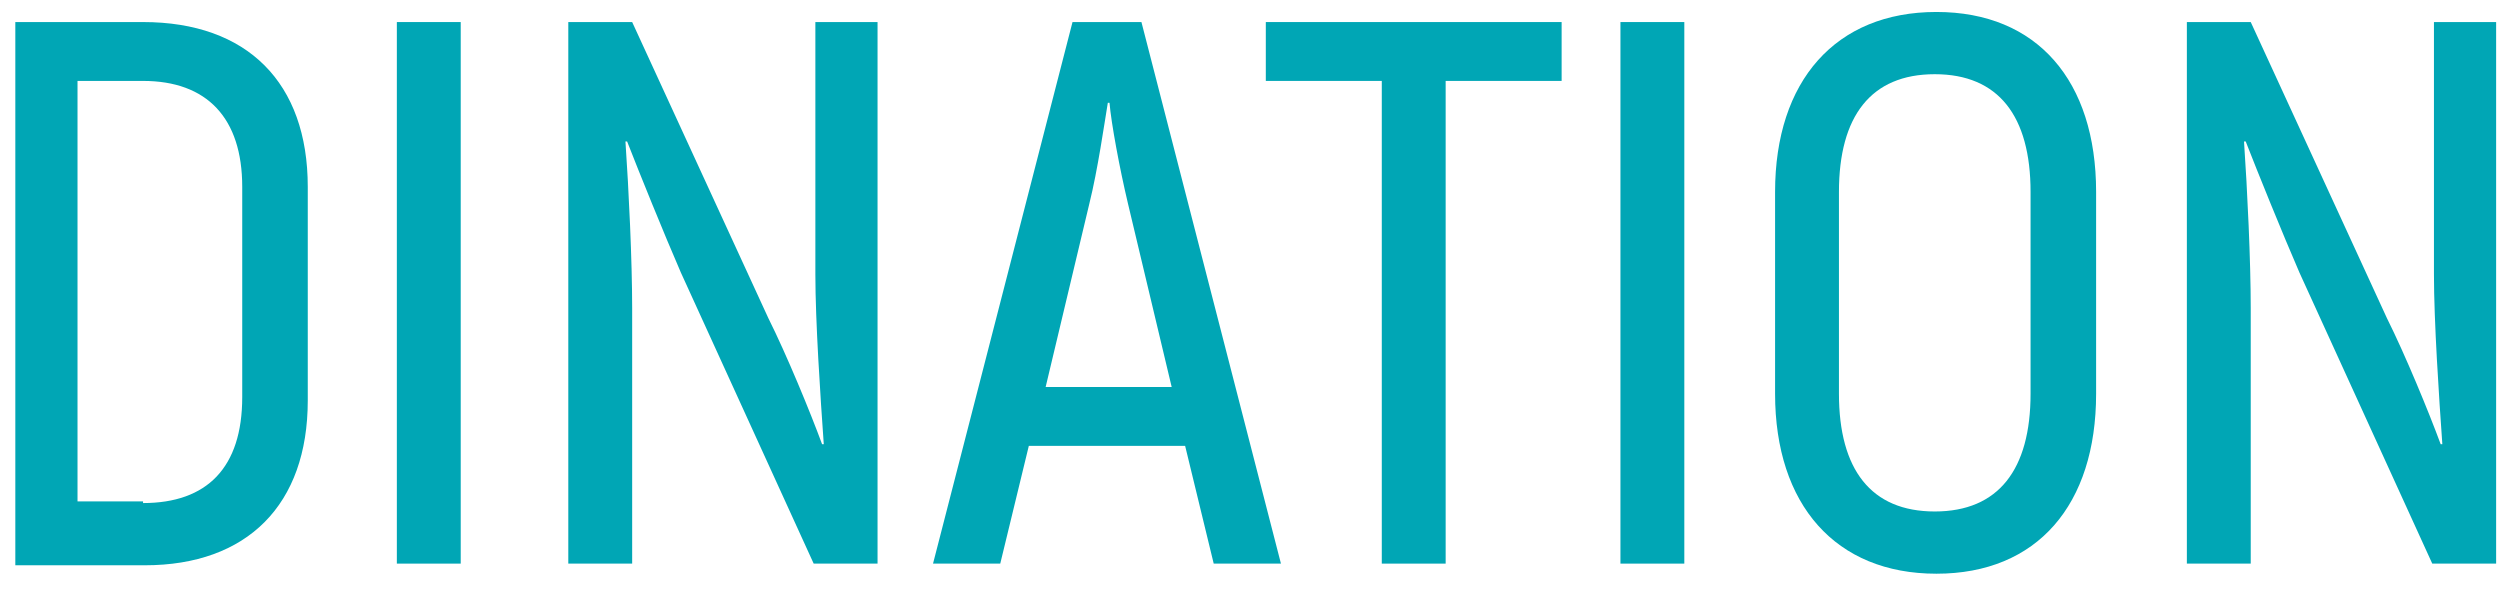
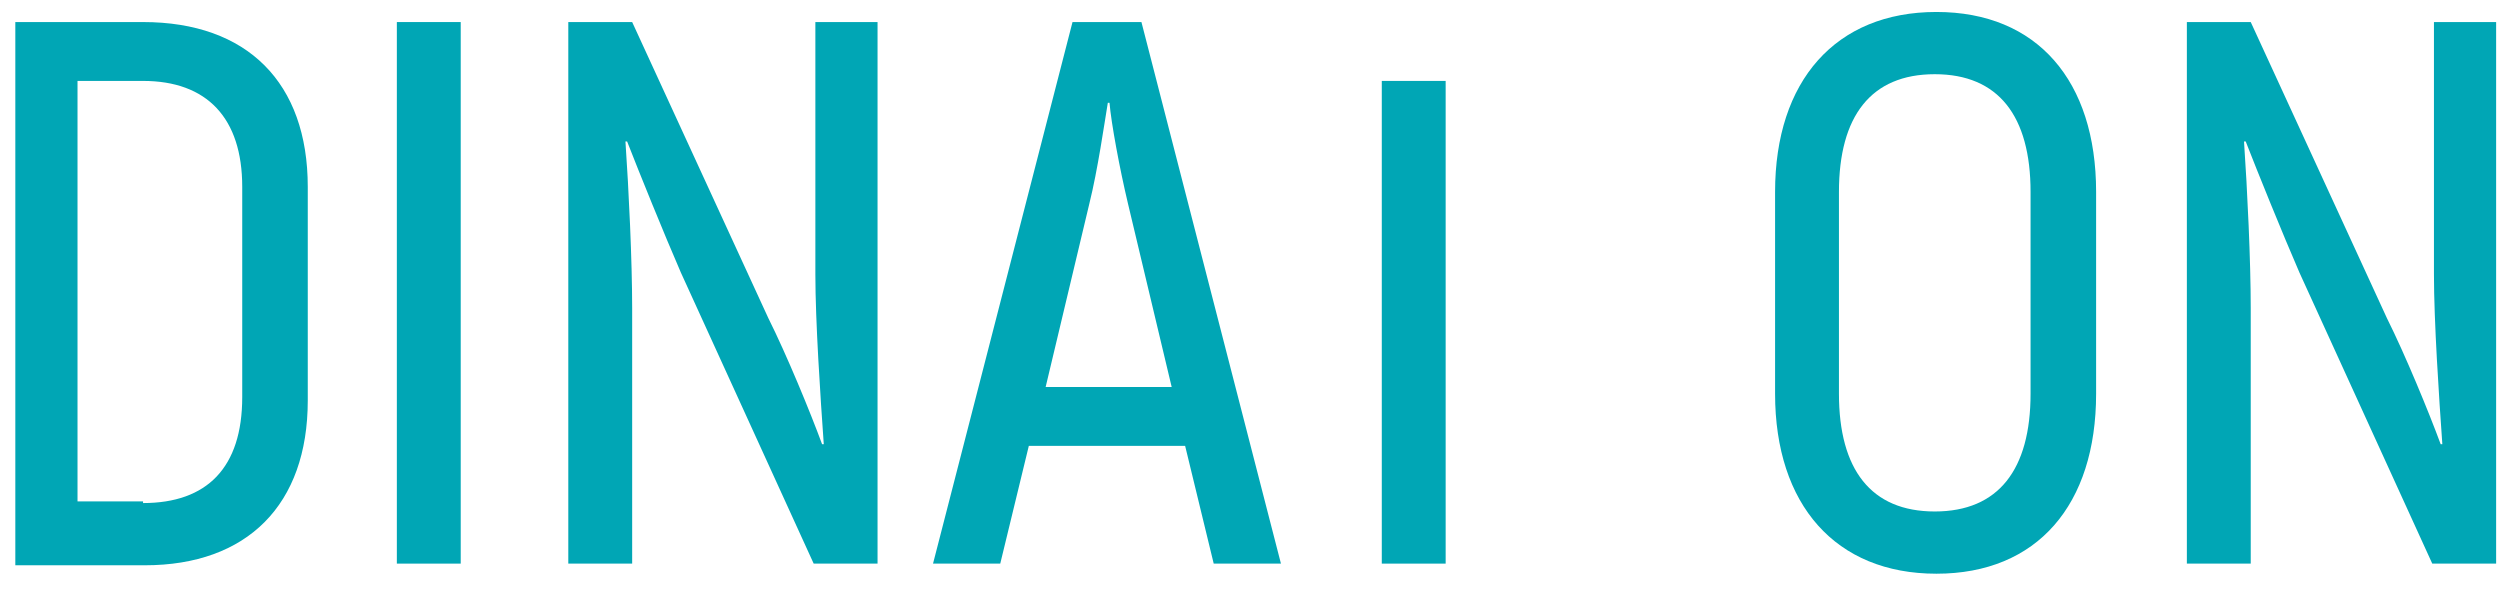
<svg xmlns="http://www.w3.org/2000/svg" width="157" height="37" viewBox="0 0 157 37" fill="none">
  <path d="M0.962 1.385H8.984C15.528 1.385 19.328 5.188 19.328 11.736V25.15C19.328 31.698 15.528 35.5 9.09 35.5H0.962V1.385ZM8.984 31.592C12.995 31.592 15.212 29.374 15.212 24.938V11.736C15.212 7.406 12.995 5.082 8.984 5.082H4.868V31.487H8.984V31.592Z" fill="#00A6B5" />
  <path d="M28.933 1.385V35.395H24.922V1.385H28.933Z" fill="#00A6B5" />
  <path d="M55.11 1.385V35.395H51.099L42.761 17.122C41.705 14.693 40.122 10.785 39.383 8.884H39.278C39.489 11.947 39.7 16.383 39.7 19.34V35.395H35.689V1.385H39.7L48.249 19.974C49.411 22.298 50.888 25.889 51.627 27.896H51.733C51.522 24.938 51.205 20.186 51.205 17.228V1.385H55.11Z" fill="#00A6B5" />
  <path d="M74.426 28.001H64.61L62.816 35.395H58.594L67.354 1.385H71.682L80.443 35.395H76.221L74.426 28.001ZM73.582 24.305L70.838 12.792C70.31 10.574 69.782 7.722 69.677 6.455H69.571C69.36 7.722 68.938 10.68 68.41 12.792L65.666 24.305H73.582Z" fill="#00A6B5" />
-   <path d="M98.07 5.082H90.787V35.395H86.776V5.082H79.493V1.385H98.07V5.082Z" fill="#00A6B5" />
-   <path d="M105.775 1.385V35.395H101.764V1.385H105.775Z" fill="#00A6B5" />
+   <path d="M98.07 5.082H90.787V35.395H86.776V5.082H79.493V1.385V5.082Z" fill="#00A6B5" />
  <path d="M111.475 24.727V12.053C111.475 5.082 115.275 0.752 121.608 0.752C127.941 0.752 131.636 5.082 131.636 12.053V24.727C131.636 31.698 127.941 36.029 121.608 36.029C115.275 36.029 111.475 31.698 111.475 24.727ZM127.519 24.727V12.053C127.519 7.3 125.514 4.66 121.503 4.66C117.492 4.66 115.486 7.3 115.486 12.053V24.727C115.486 29.48 117.492 32.121 121.503 32.121C125.514 32.121 127.519 29.48 127.519 24.727Z" fill="#00A6B5" />
  <path d="M156.757 1.385V35.395H152.746L144.407 17.122C143.352 14.693 141.769 10.785 141.03 8.884H140.924C141.135 11.947 141.346 16.383 141.346 19.34V35.395H137.335V1.385H141.346L149.896 19.974C151.057 22.298 152.535 25.889 153.274 27.896H153.379C153.168 24.938 152.852 20.186 152.852 17.228V1.385H156.757Z" fill="#00A6B5" />
</svg>